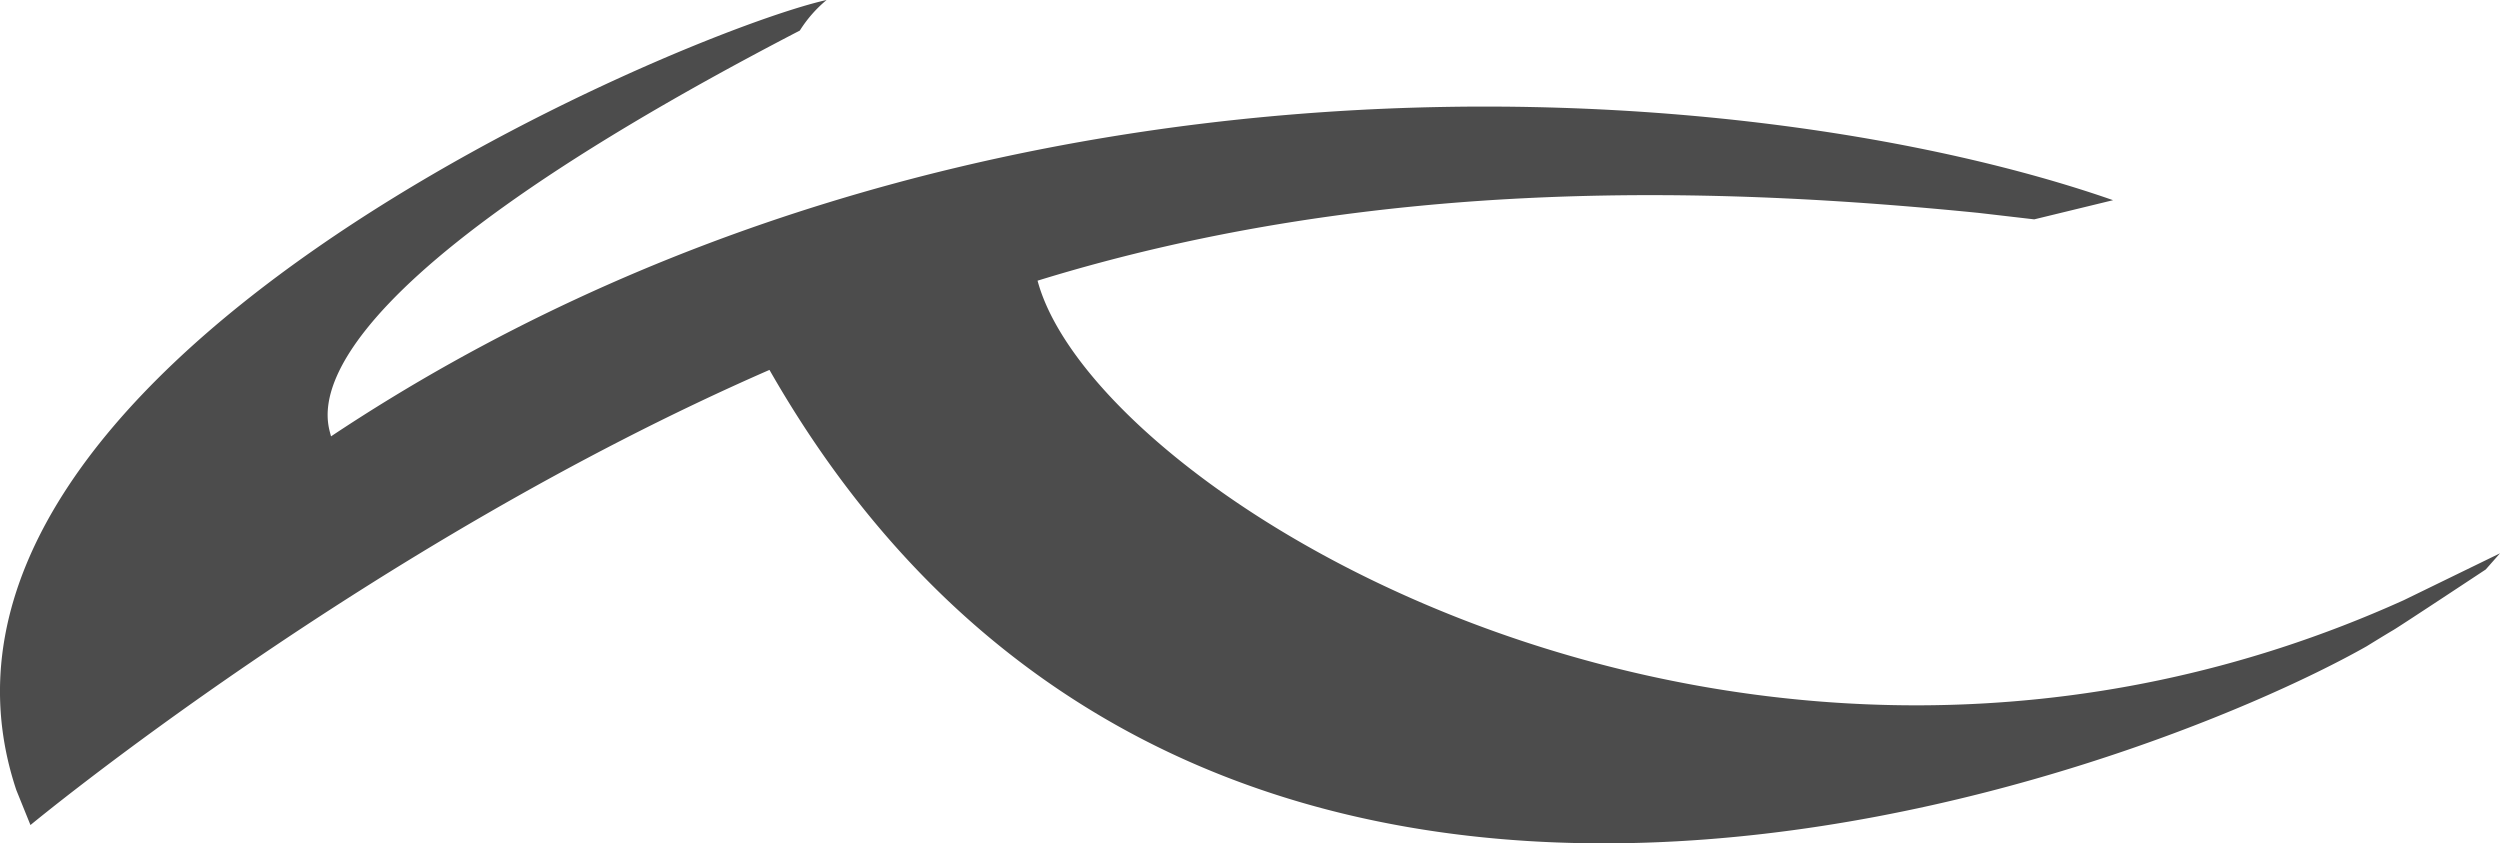
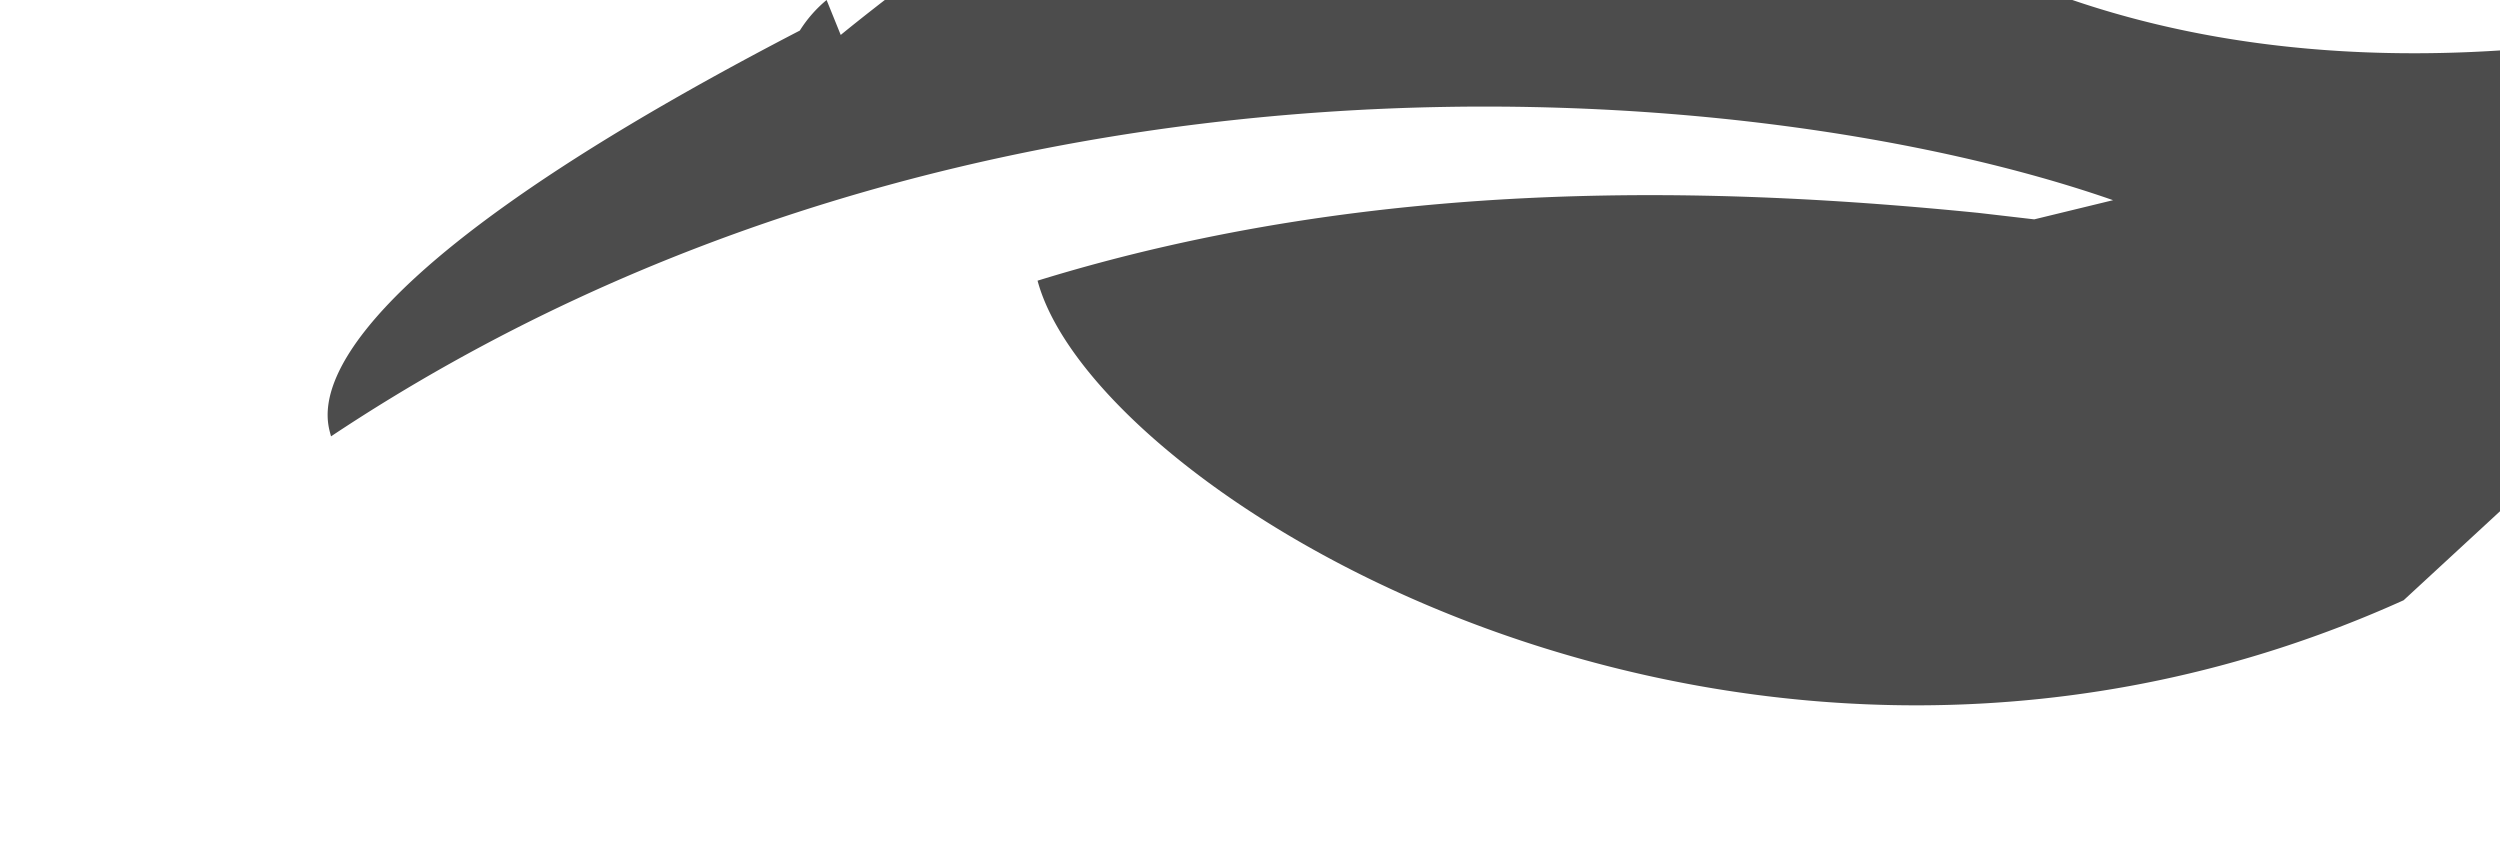
<svg xmlns="http://www.w3.org/2000/svg" id="Ebene_1" data-name="Ebene 1" viewBox="0 0 500.67 168.9">
  <defs>
    <style>.cls-1{fill:#4c4c4c;fill-rule:evenodd;}</style>
  </defs>
  <g id="Page-1">
    <g id="Desktop-HD-FlyOut">
      <g id="Navigation-Bar">
        <g id="Logo-Interaction">
          <g id="Group-10">
-             <path id="Fill-8" class="cls-1" d="M481.37,120.21c-131,59.14-262-20.67-273.58-64C277.12,34.81,346,37.63,396.19,42.63l11.2,1.3,15.79-3.84C351.27,15,194.18,2.26,66.29,87.39c-.81-3.64-11.58-26.57,93.89-81.27A25.68,25.68,0,0,1,165.54,0C137.06,6.34-24.88,73.84,3.27,158.23l2.83,7s67.8-56.14,148-91.15c87.43,153.1,274.66,80.9,319.83,55.37,0,0,4-2.47,5.36-3.26s18.52-12.14,18.52-12.14l2.86-3.24Z" transform="translate(0 0)" />
+             <path id="Fill-8" class="cls-1" d="M481.37,120.21c-131,59.14-262-20.67-273.58-64C277.12,34.81,346,37.63,396.19,42.63l11.2,1.3,15.79-3.84C351.27,15,194.18,2.26,66.29,87.39c-.81-3.64-11.58-26.57,93.89-81.27A25.68,25.68,0,0,1,165.54,0l2.83,7s67.8-56.14,148-91.15c87.43,153.1,274.66,80.9,319.83,55.37,0,0,4-2.47,5.36-3.26s18.52-12.14,18.52-12.14l2.86-3.24Z" transform="translate(0 0)" />
          </g>
        </g>
      </g>
    </g>
  </g>
</svg>